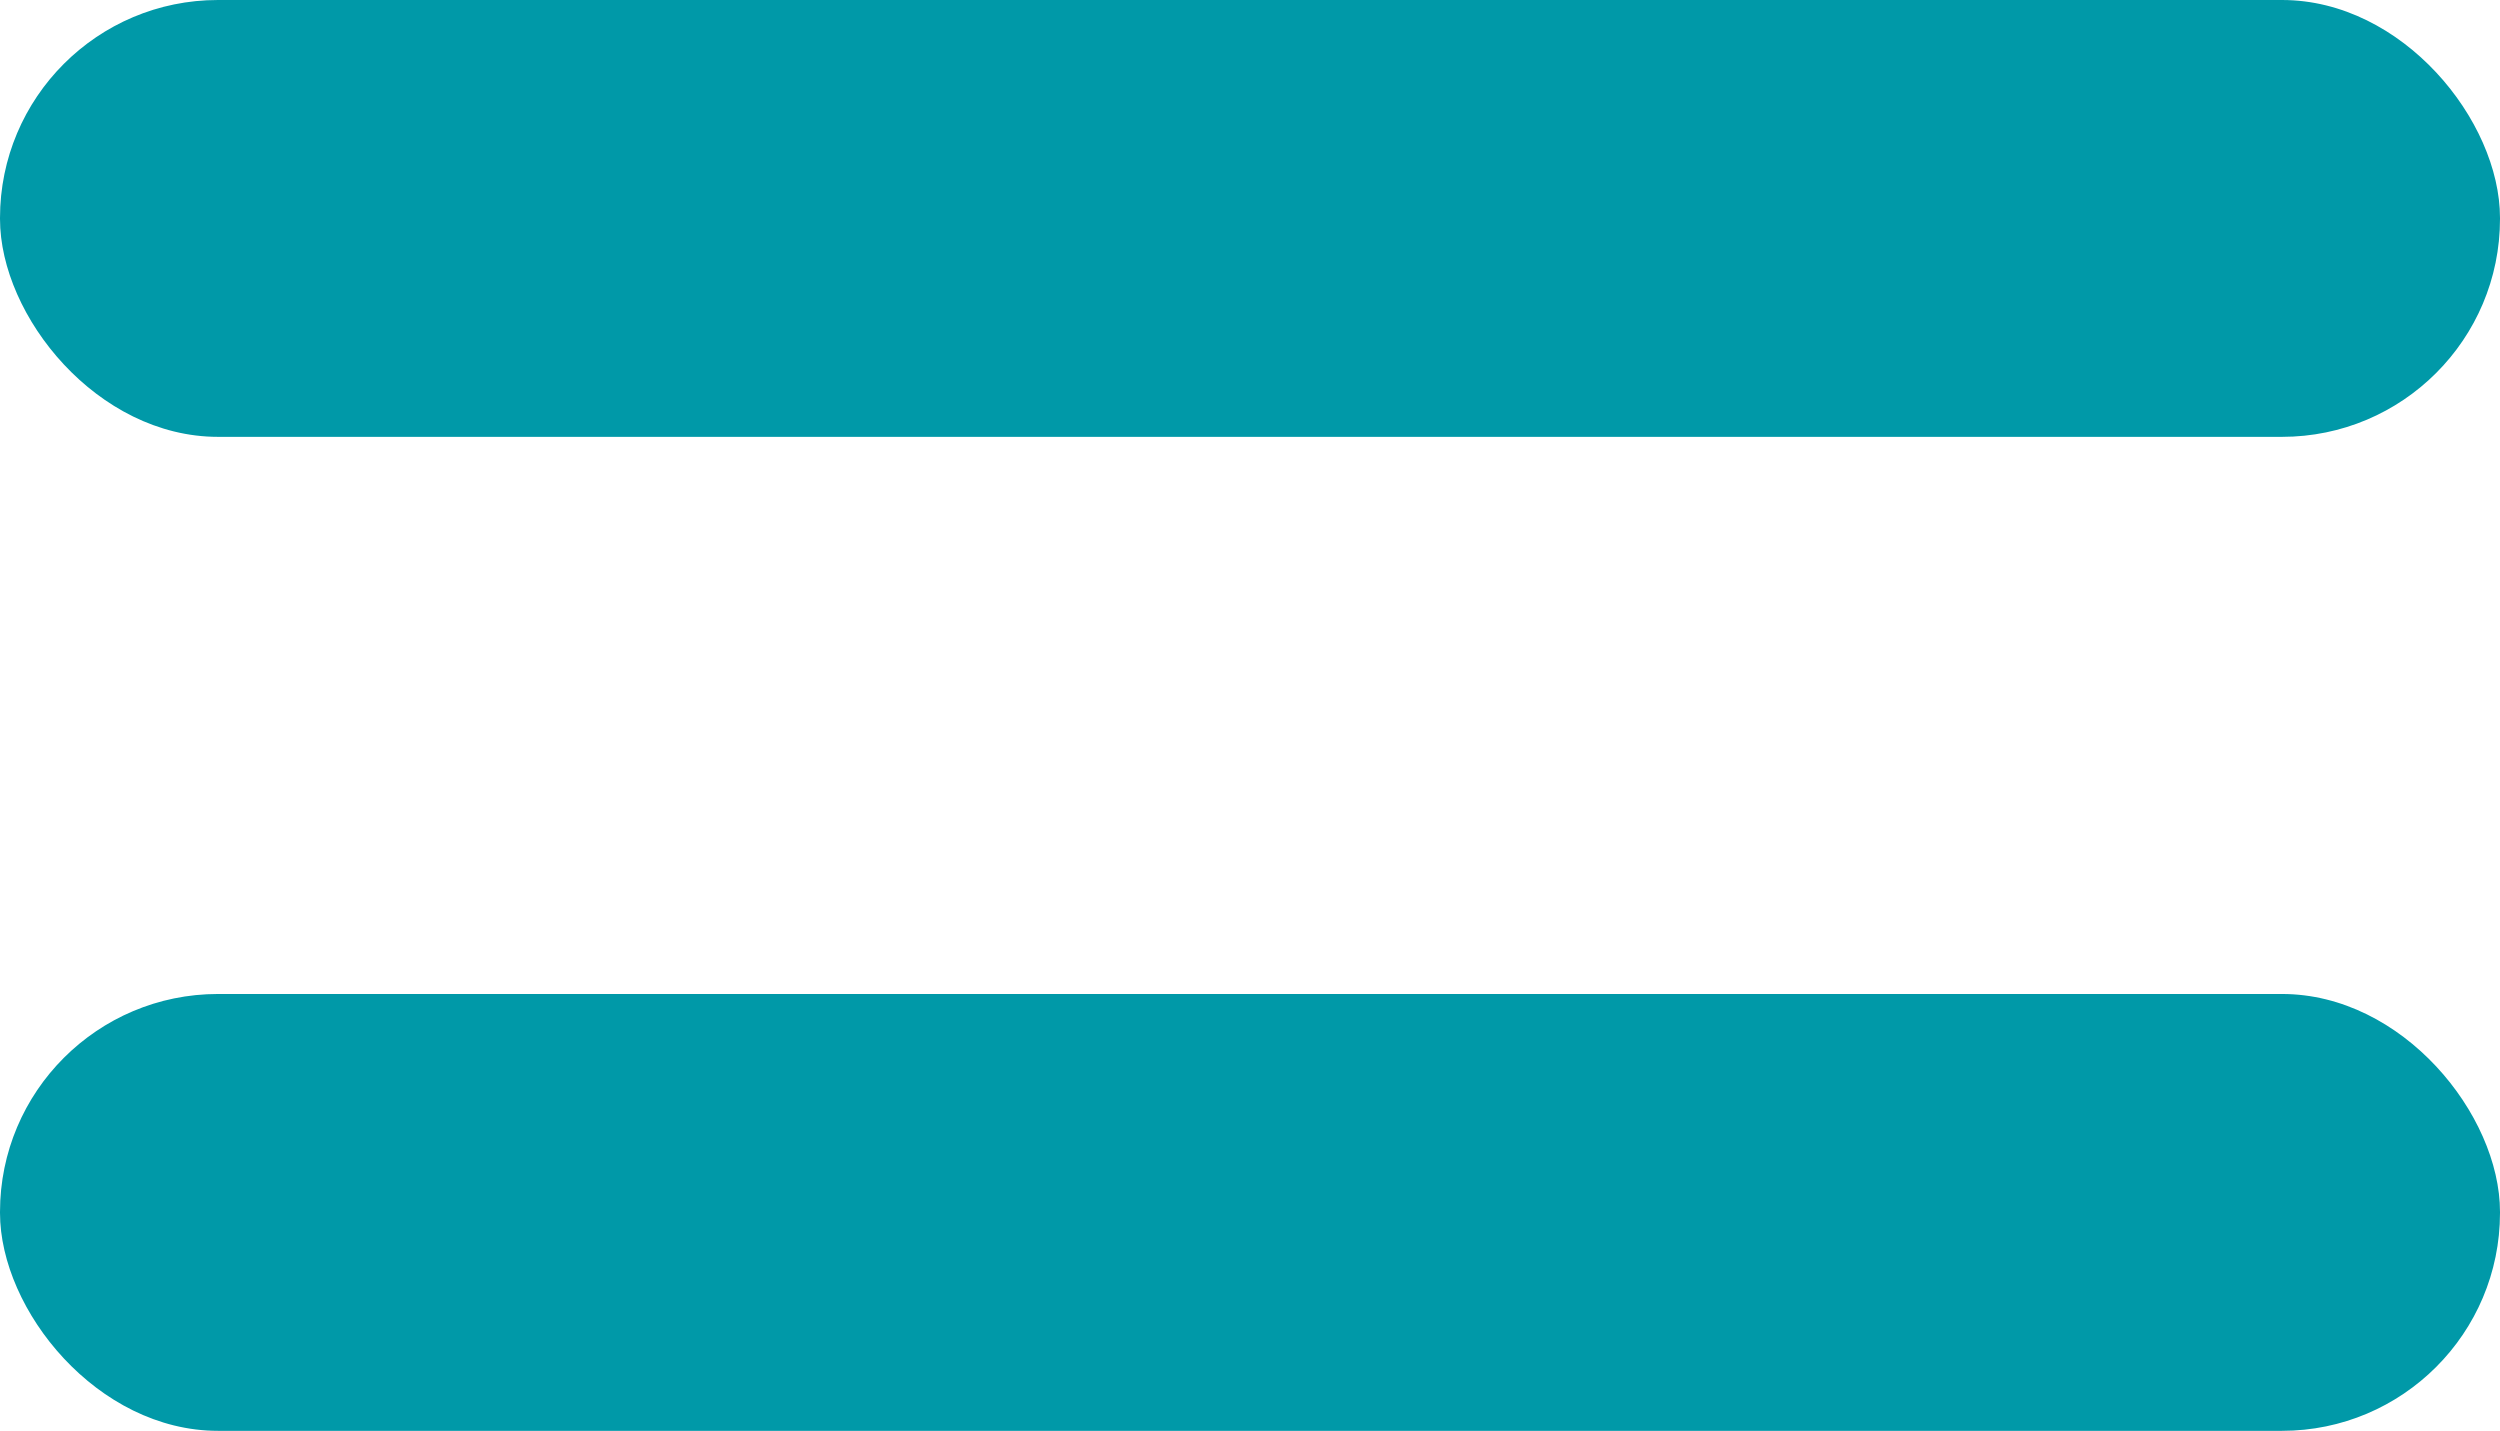
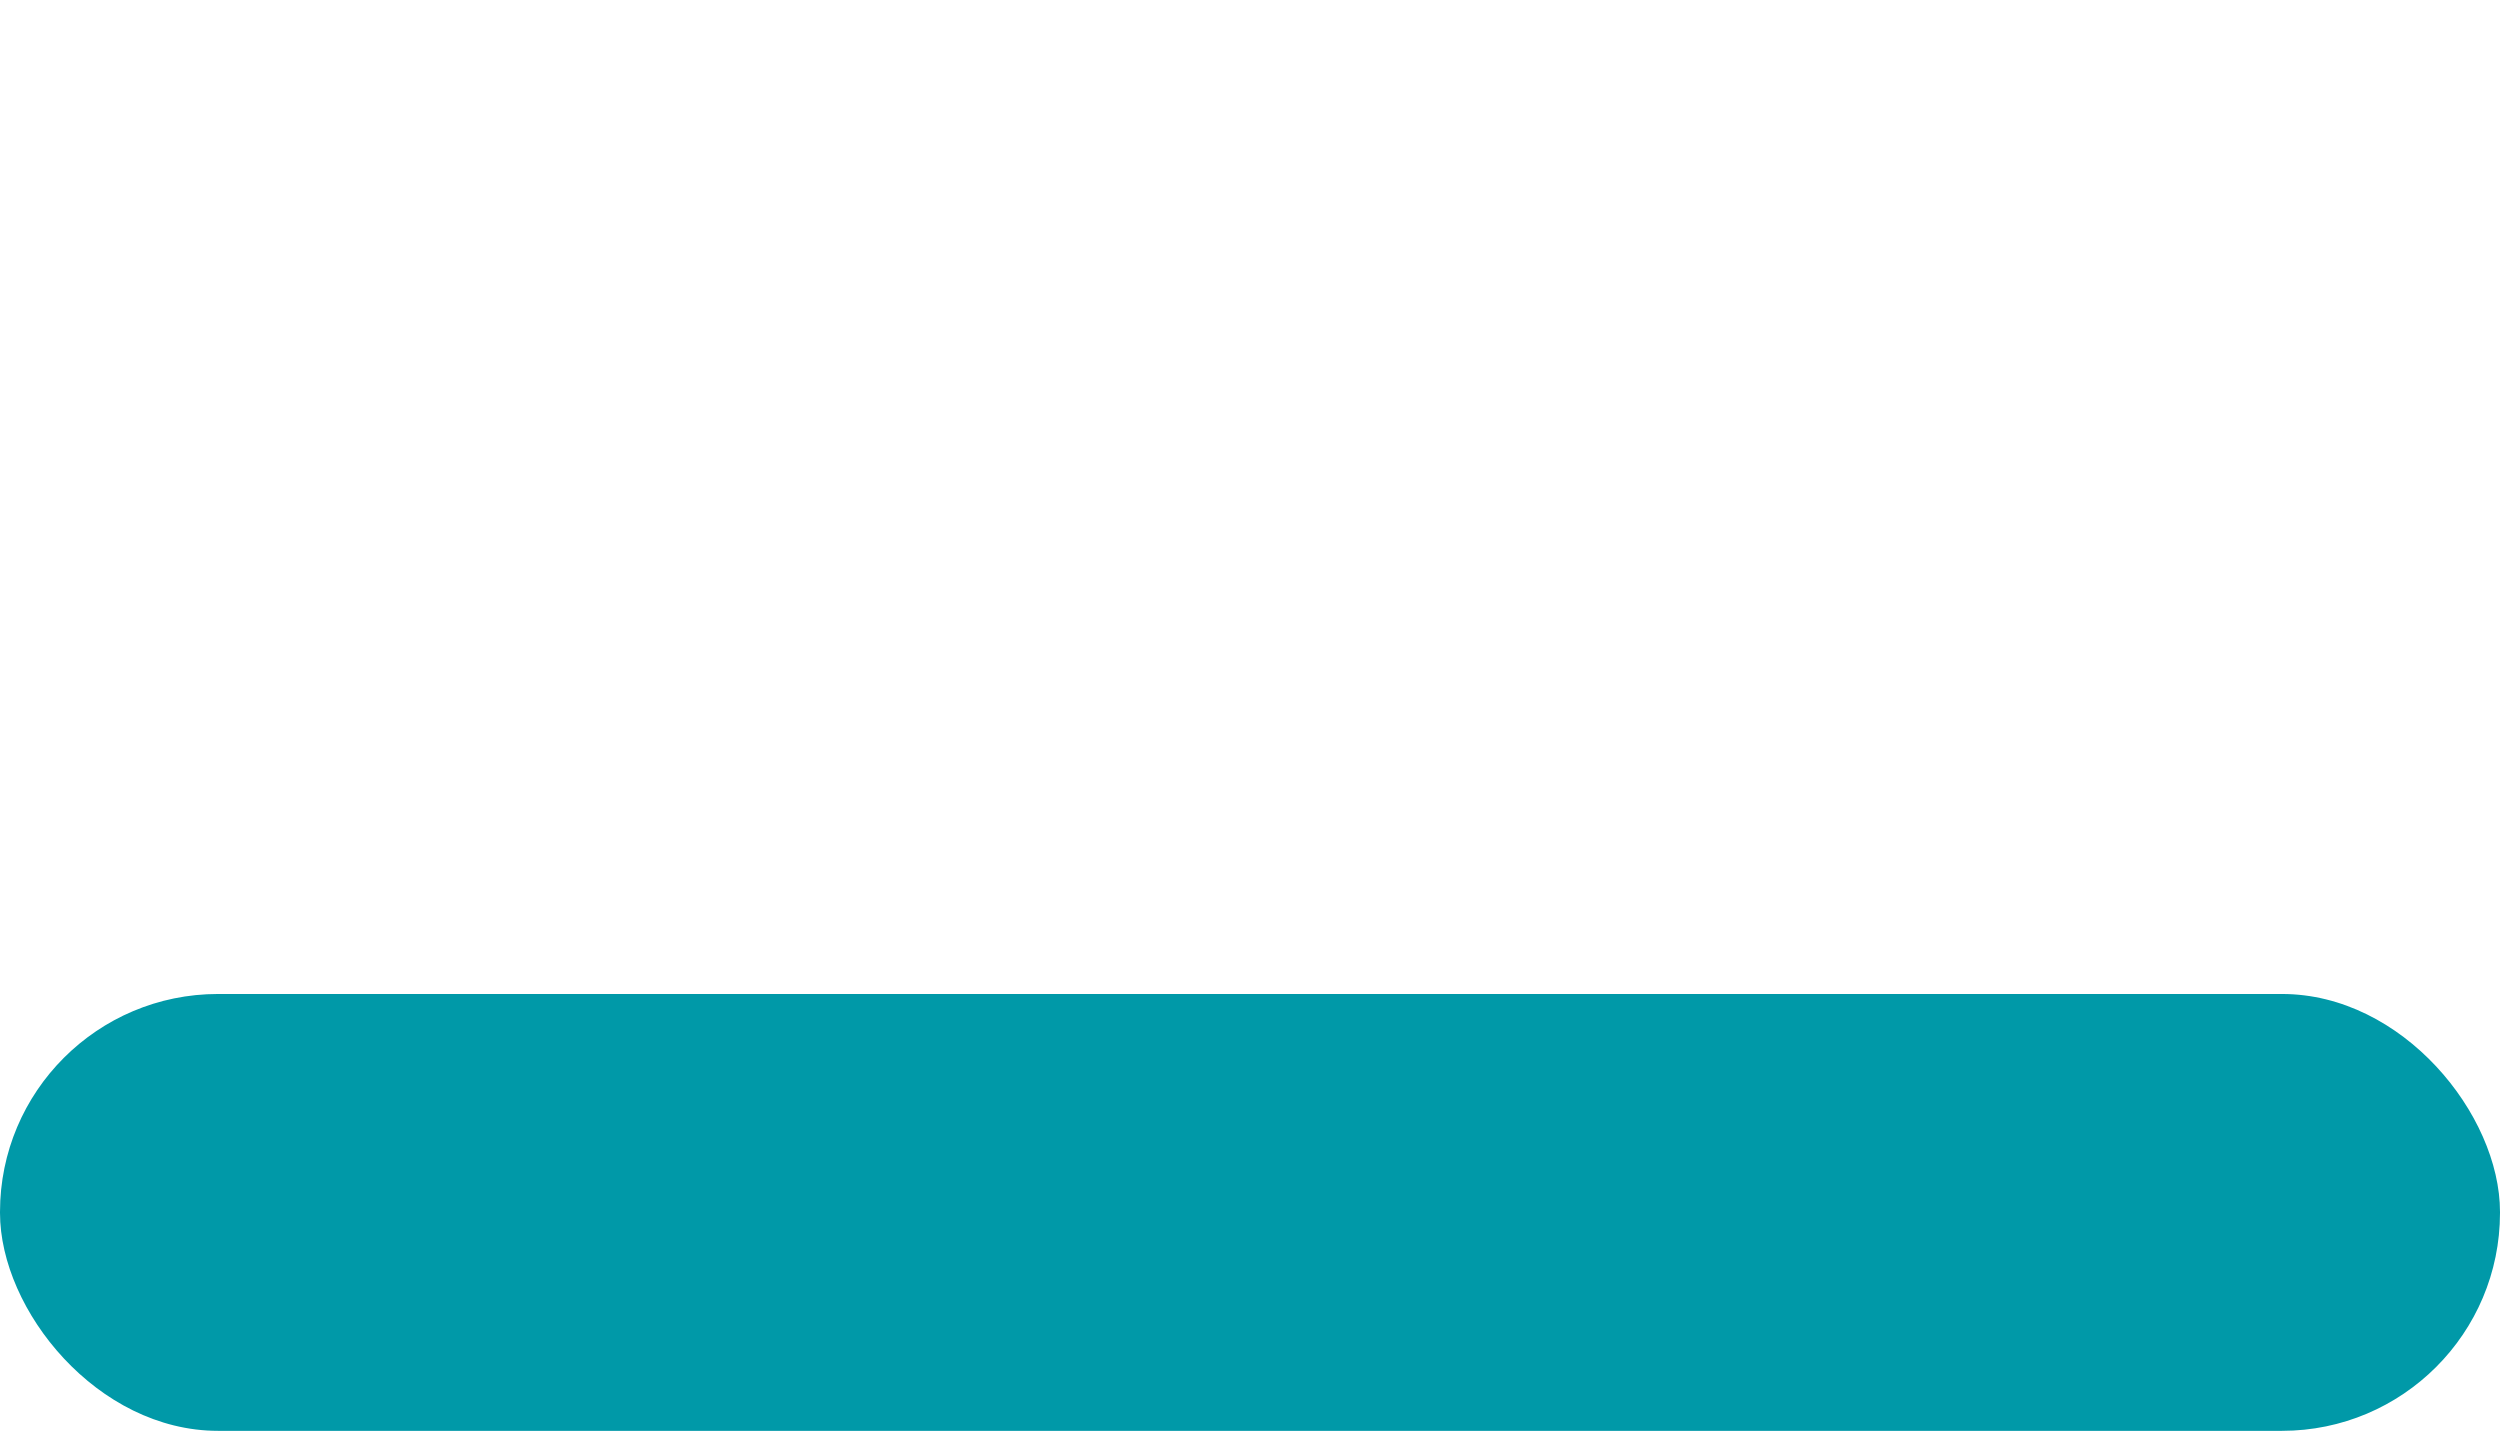
<svg xmlns="http://www.w3.org/2000/svg" id="Layer_1" data-name="Layer 1" width="29.93" height="17.13" viewBox="0 0 29.93 17.13">
  <defs>
    <style>.cls-1{fill:#0099a8;}</style>
  </defs>
  <title>burger</title>
-   <rect class="cls-1" width="29.93" height="5.23" rx="2.61" />
  <rect class="cls-1" y="11.9" width="29.93" height="5.23" rx="2.61" />
</svg>